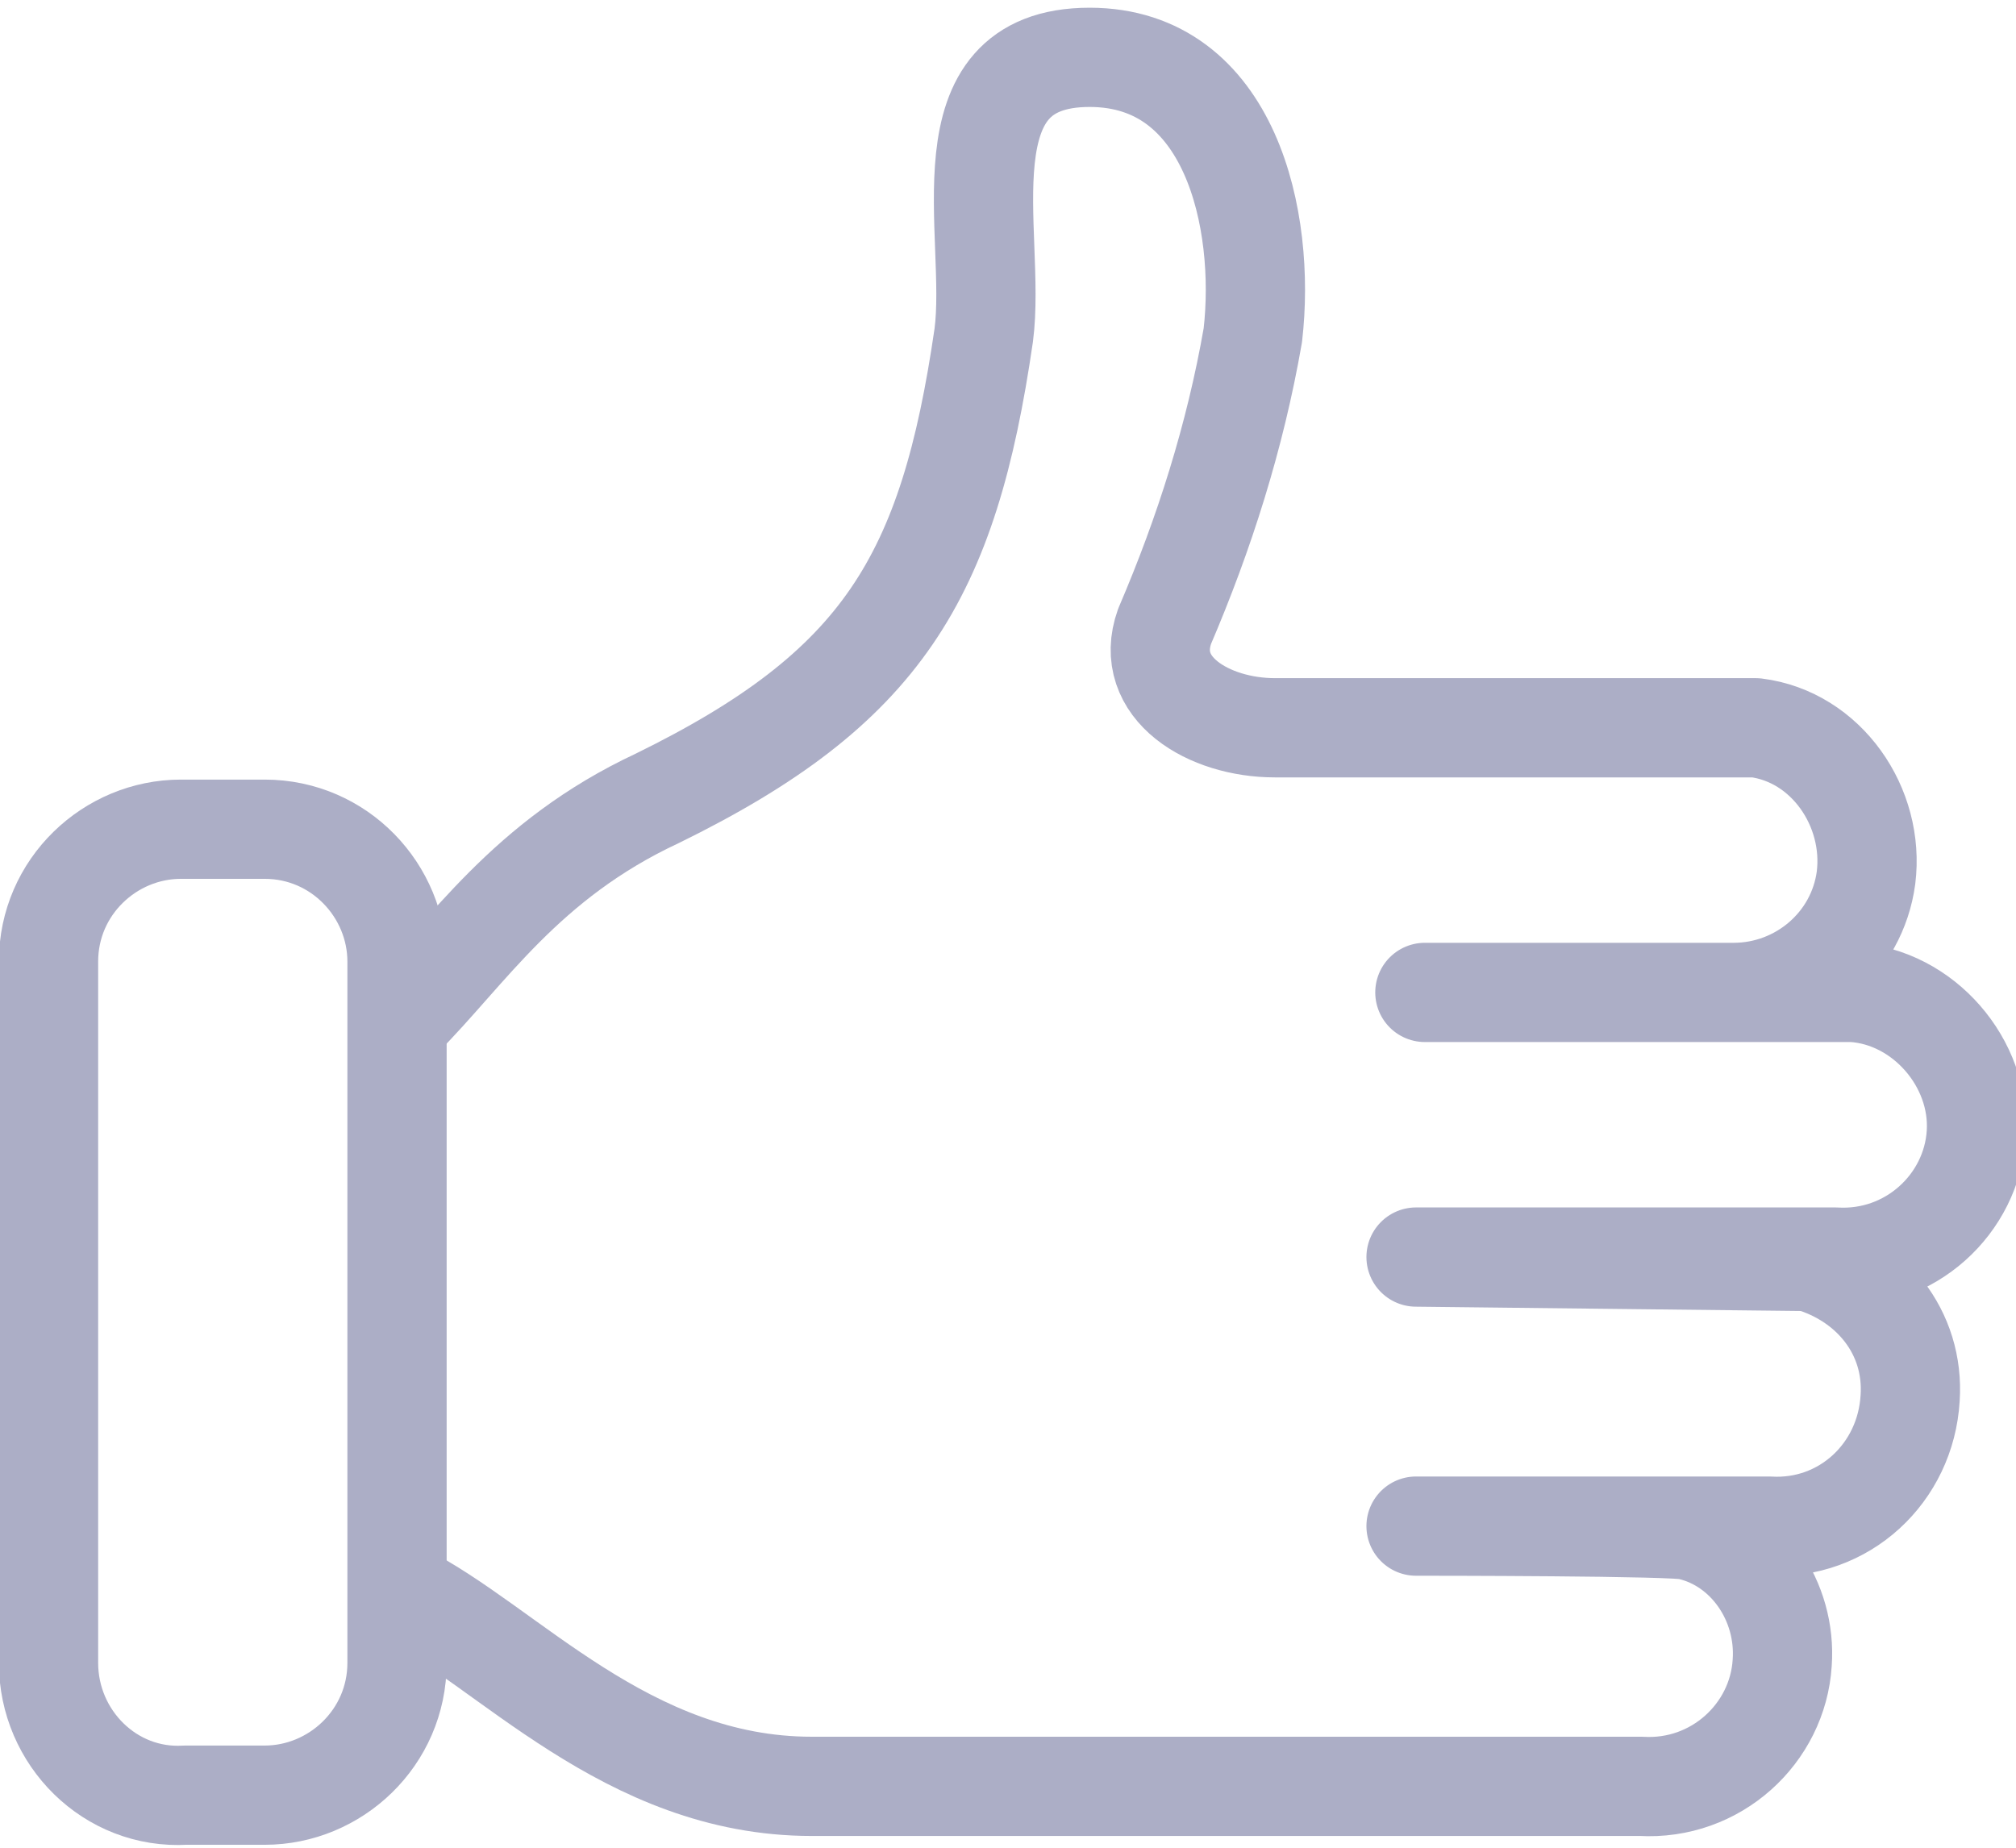
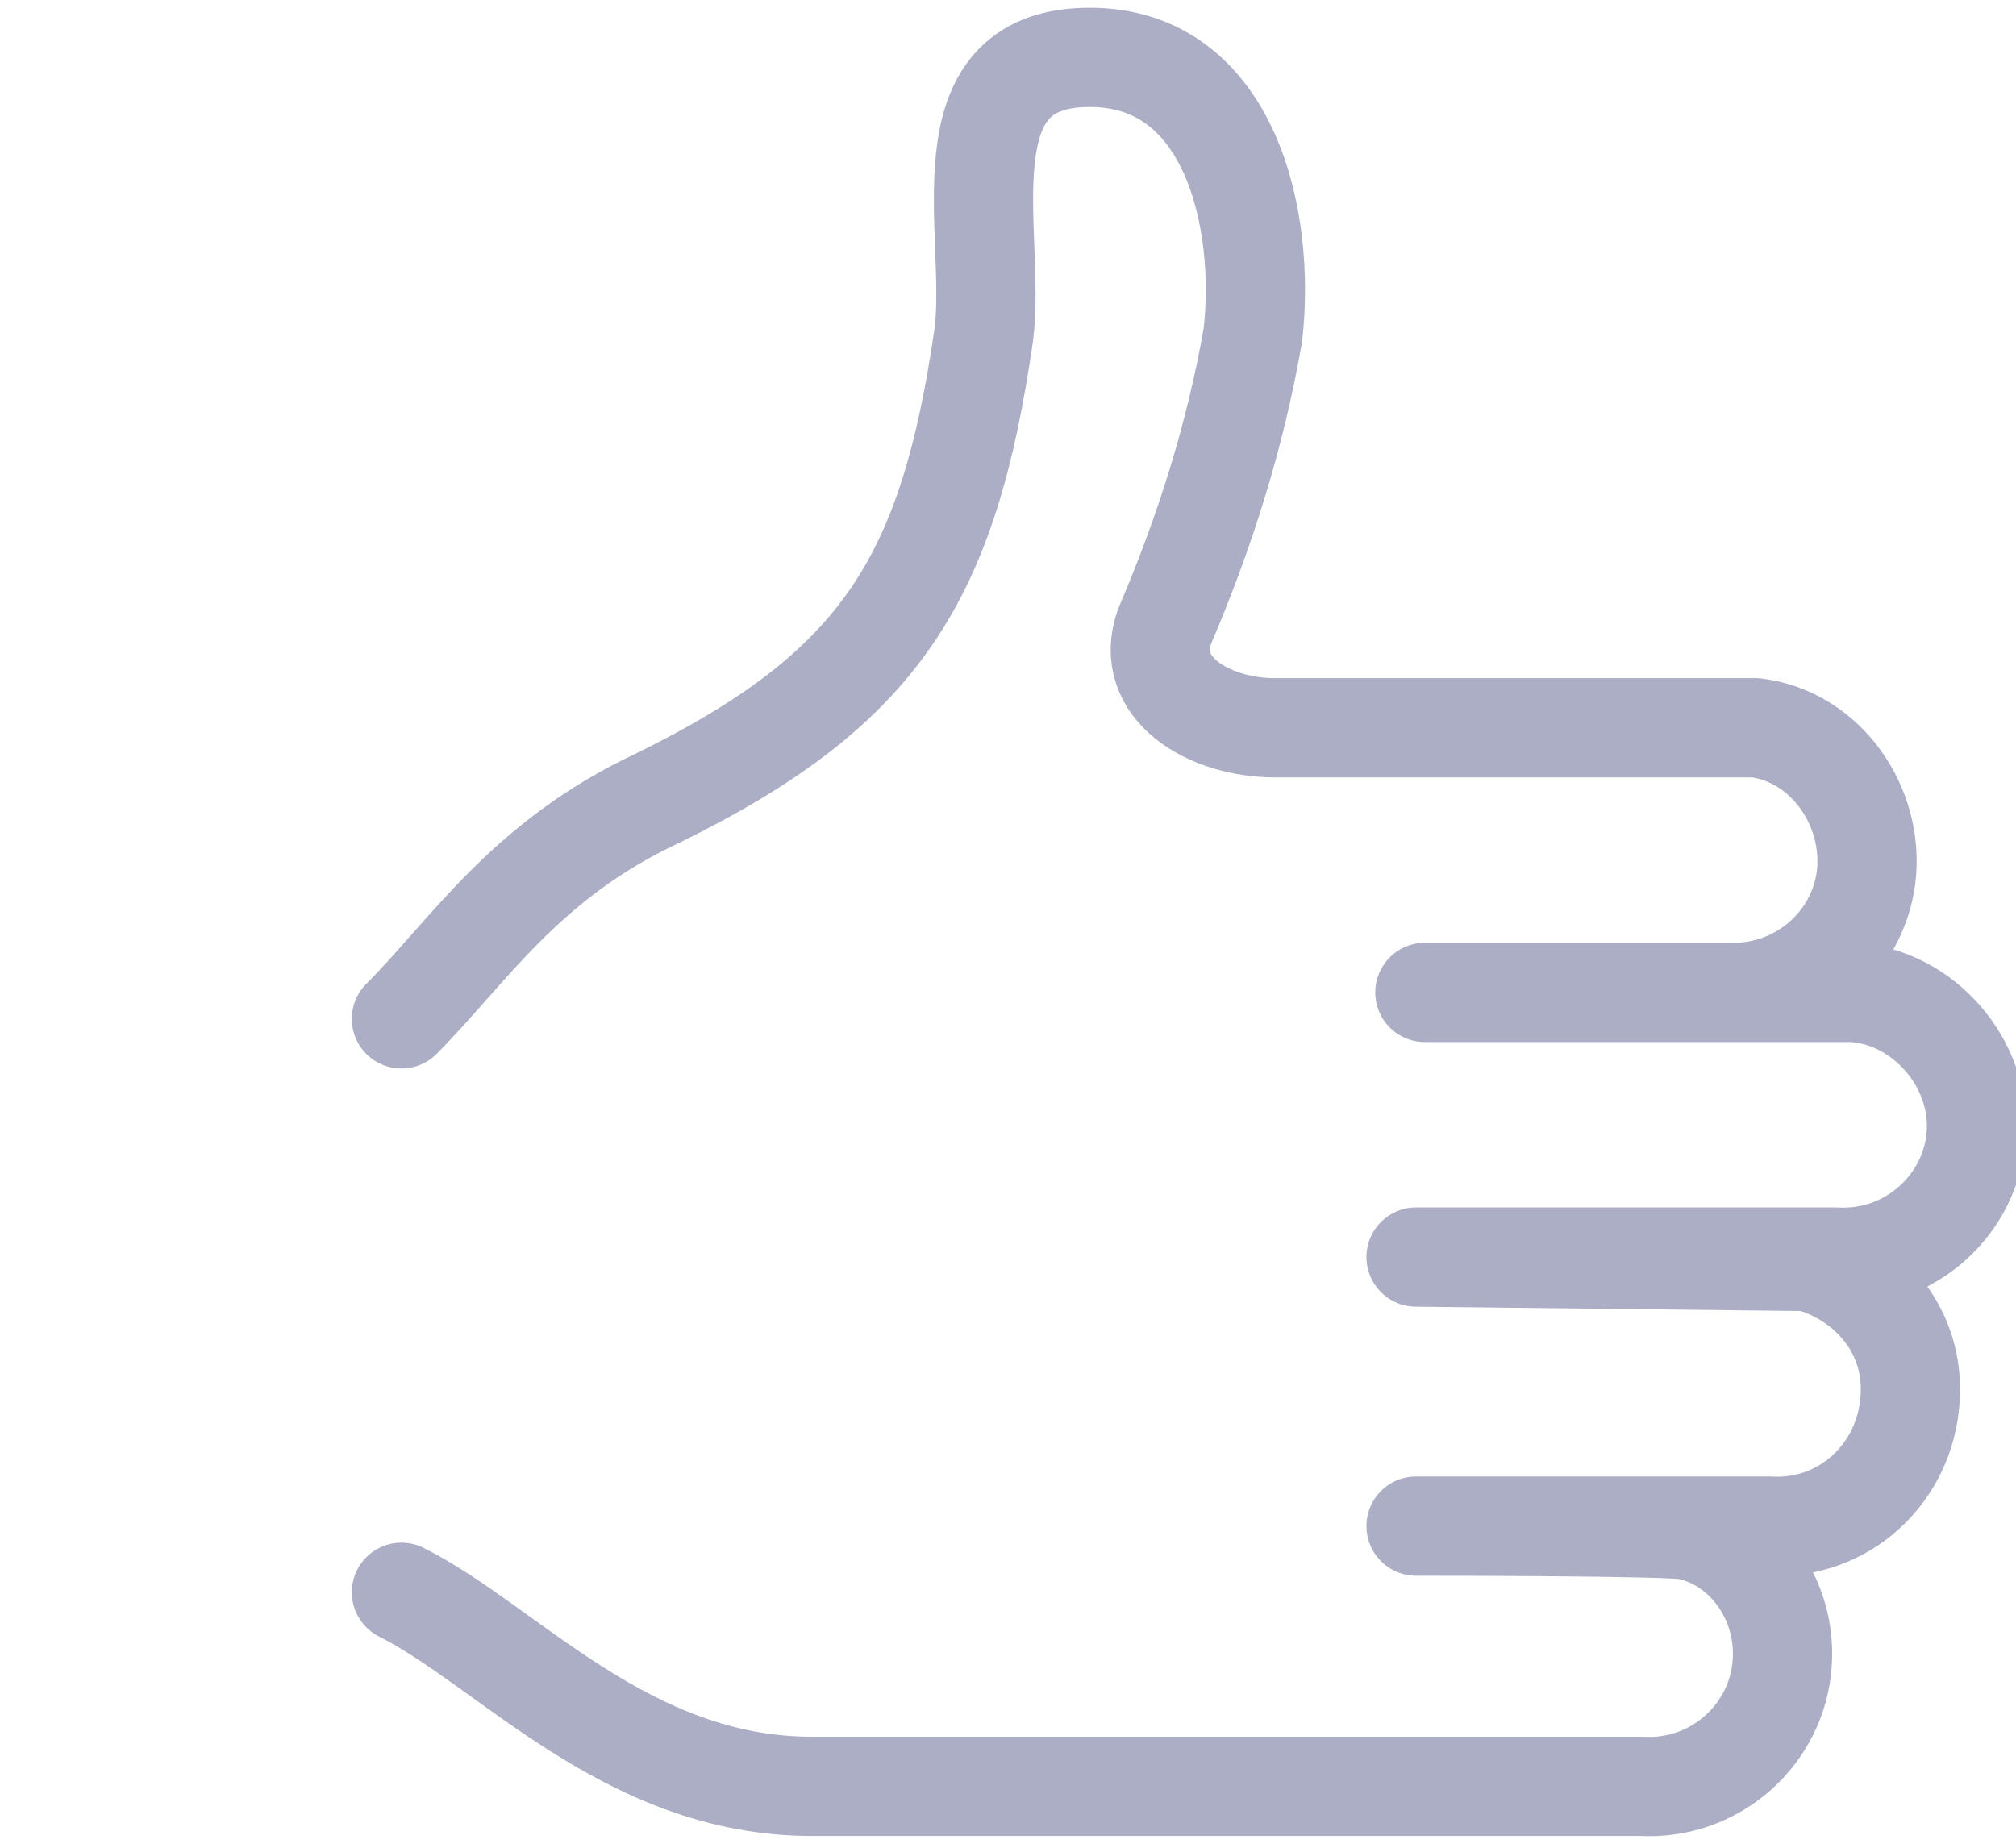
<svg xmlns="http://www.w3.org/2000/svg" version="1.1" id="Layer_1" x="0px" y="0px" viewBox="0 0 45.7 41.9" style="enable-background:new 0 0 45.7 41.9;" xml:space="preserve">
  <style type="text/css">
	.st0{fill:none;stroke:#ACAEC6;stroke-width:2.25;stroke-linecap:round;stroke-linejoin:round;}
</style>
  <g id="Layer_2_00000137124626997720678320000009980963036468779961_">
    <g id="Layer_1-2">
      <path class="st0" d="M9.1,36.1c2.4,1.2,5.1,4.4,9.3,4.4c0.3,0,5.1,0,5.4,0c0.2,0,0.3,0,0.5,0h12.9c1.7,0.1,3.1-1.2,3.2-2.8    c0.1-1.4-0.8-2.7-2.1-3c-0.2-0.1-6-0.1-6.2-0.1h5.5h0.5h2c1.7,0.1,3.1-1.2,3.2-2.9c0.1-1.5-0.9-2.7-2.3-3.1    c-0.2,0-8.7-0.1-8.9-0.1h8.8h0.7c1.7,0.1,3.1-1.2,3.2-2.8s-1.2-3.1-2.8-3.2h-2.4h-7.3h7c1.5,0,2.8-1.1,3-2.6    c0.2-1.6-0.9-3.2-2.5-3.4c-0.1,0-0.3,0-0.4,0H28.9c-1.5,0-3-0.9-2.5-2.3c0.9-2.1,1.6-4.3,2-6.6c0.3-2.6-0.5-6.3-3.7-6.3    c-3.4,0-2.1,4-2.4,6.3c-0.8,5.5-2.3,8-7.4,10.5c-3,1.4-4.3,3.5-5.8,5" />
-       <path class="st0" d="M1.1,37.7V21.8c0-1.7,1.4-3,3-3H6c1.7,0,3,1.4,3,3v15.9c0,1.7-1.4,3-3,3H4.2C2.5,40.8,1.1,39.4,1.1,37.7z" />
    </g>
  </g>
</svg>